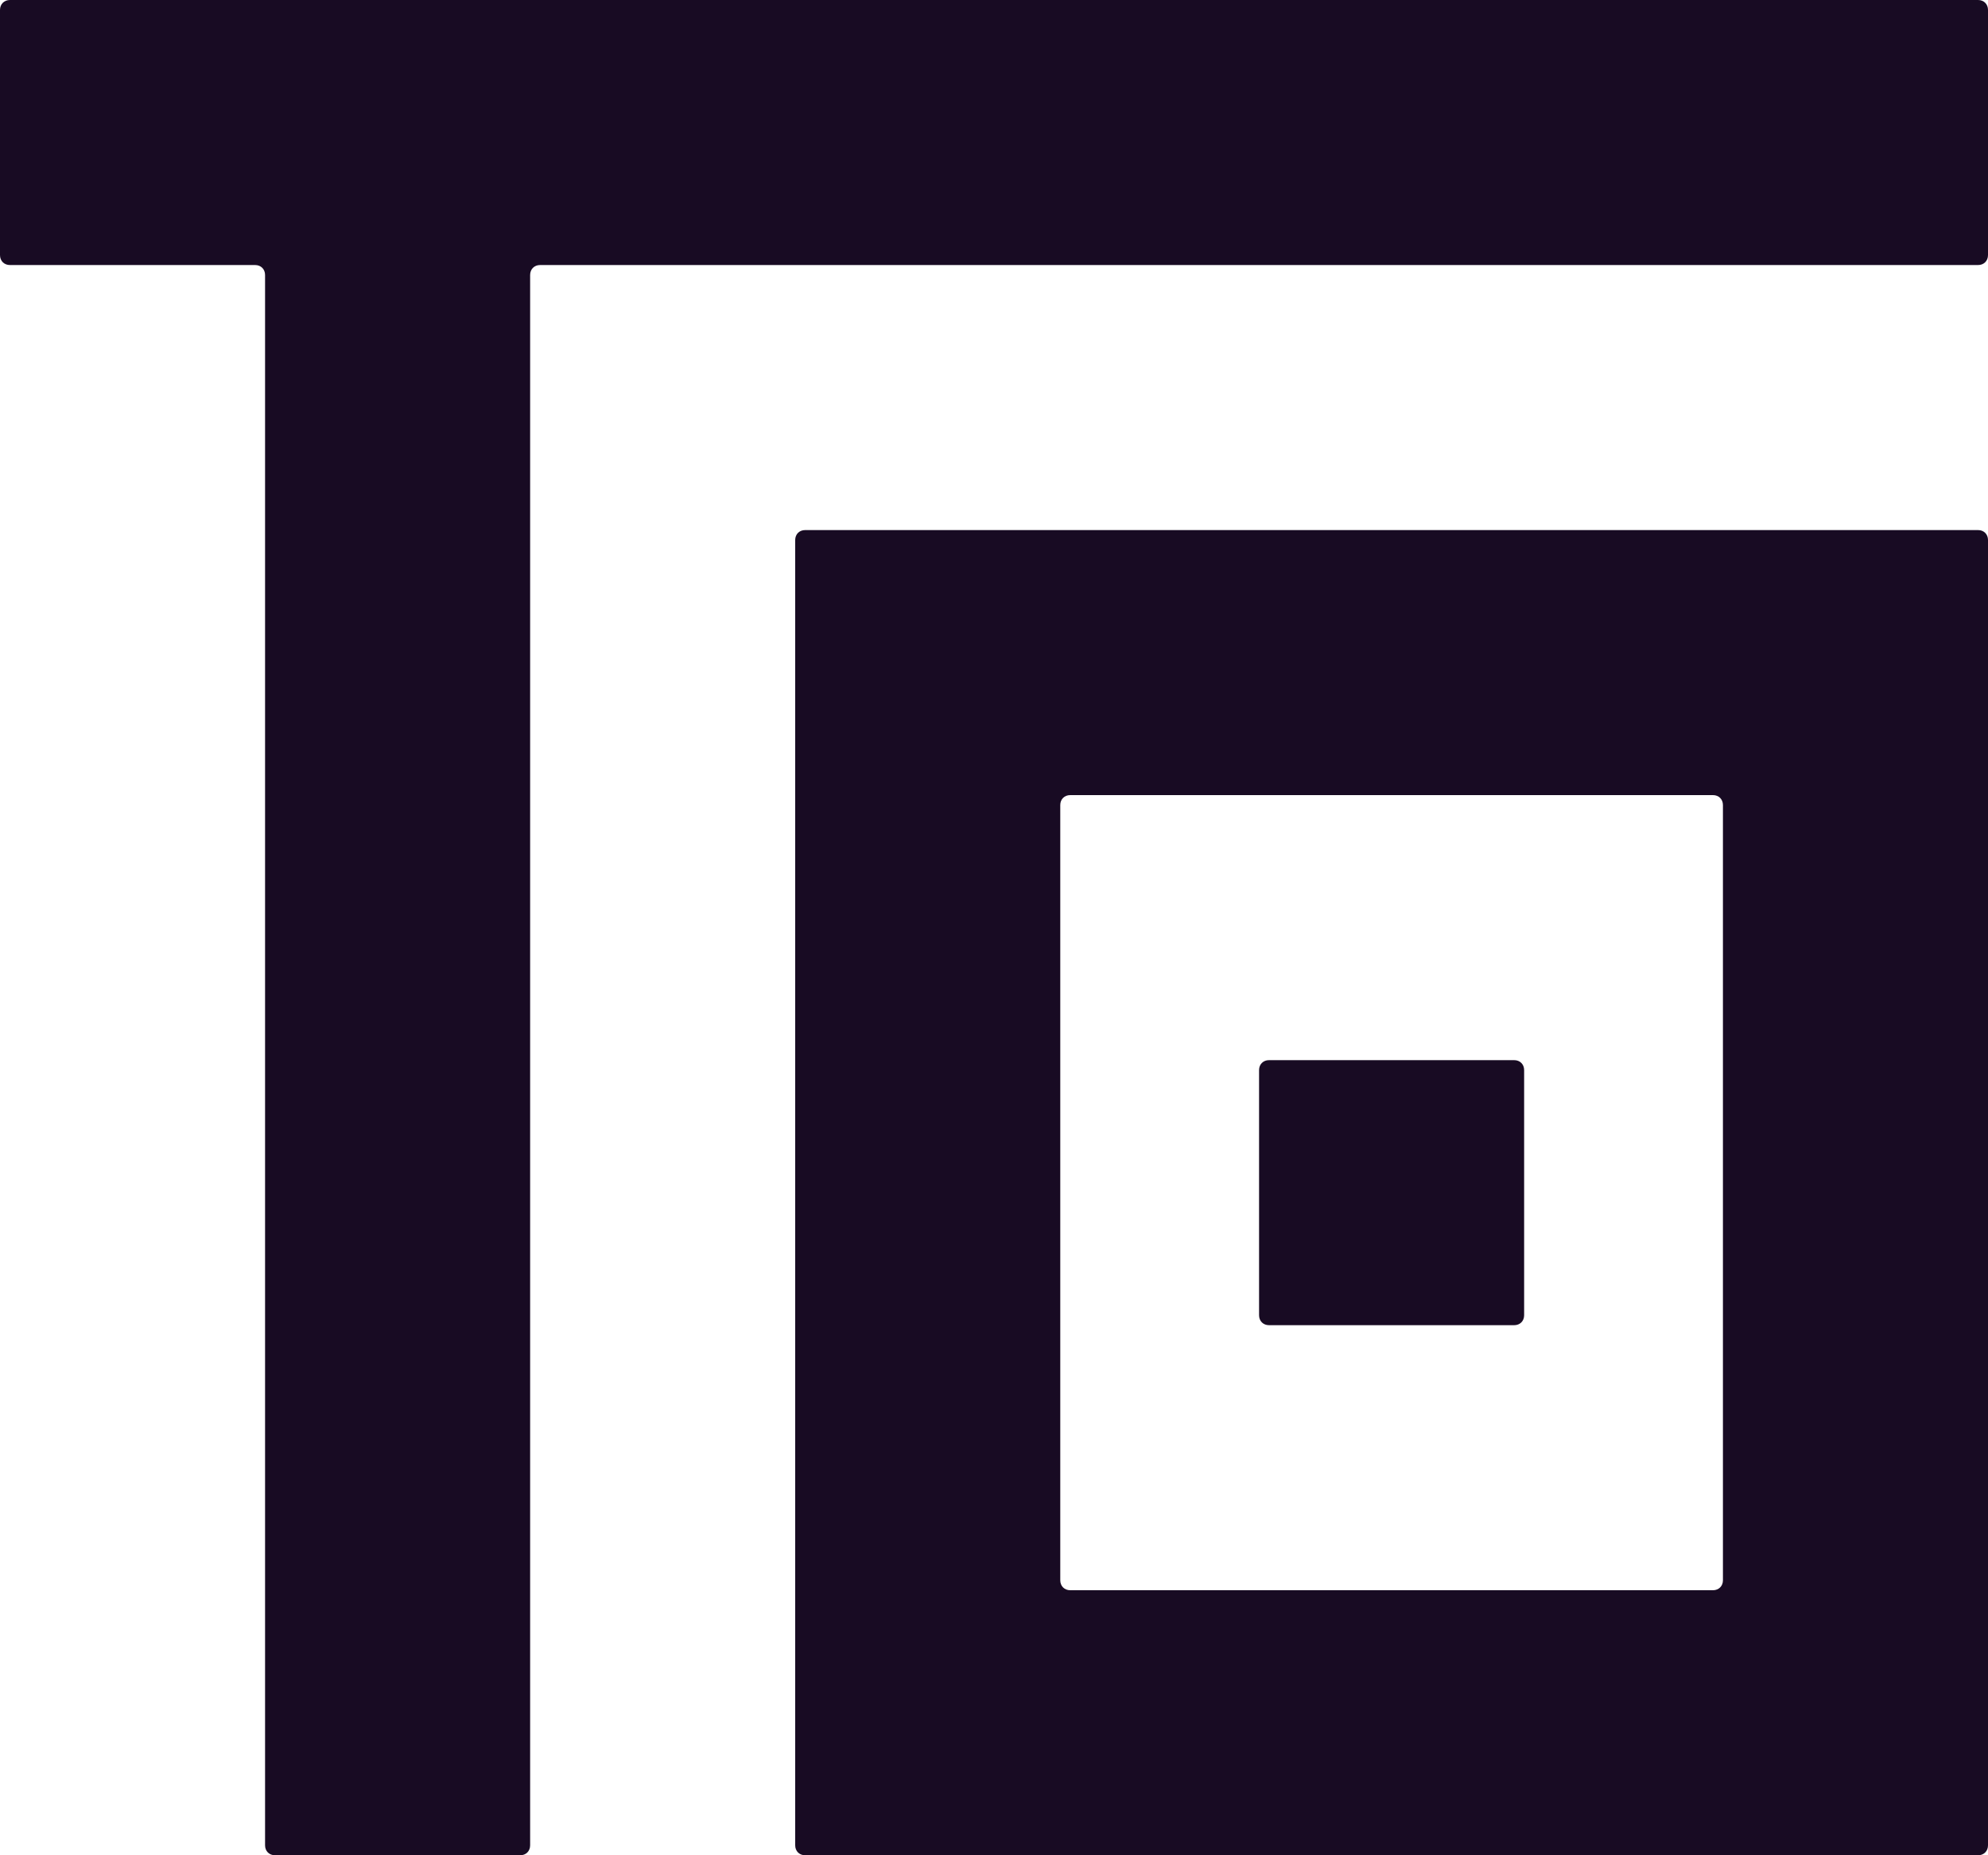
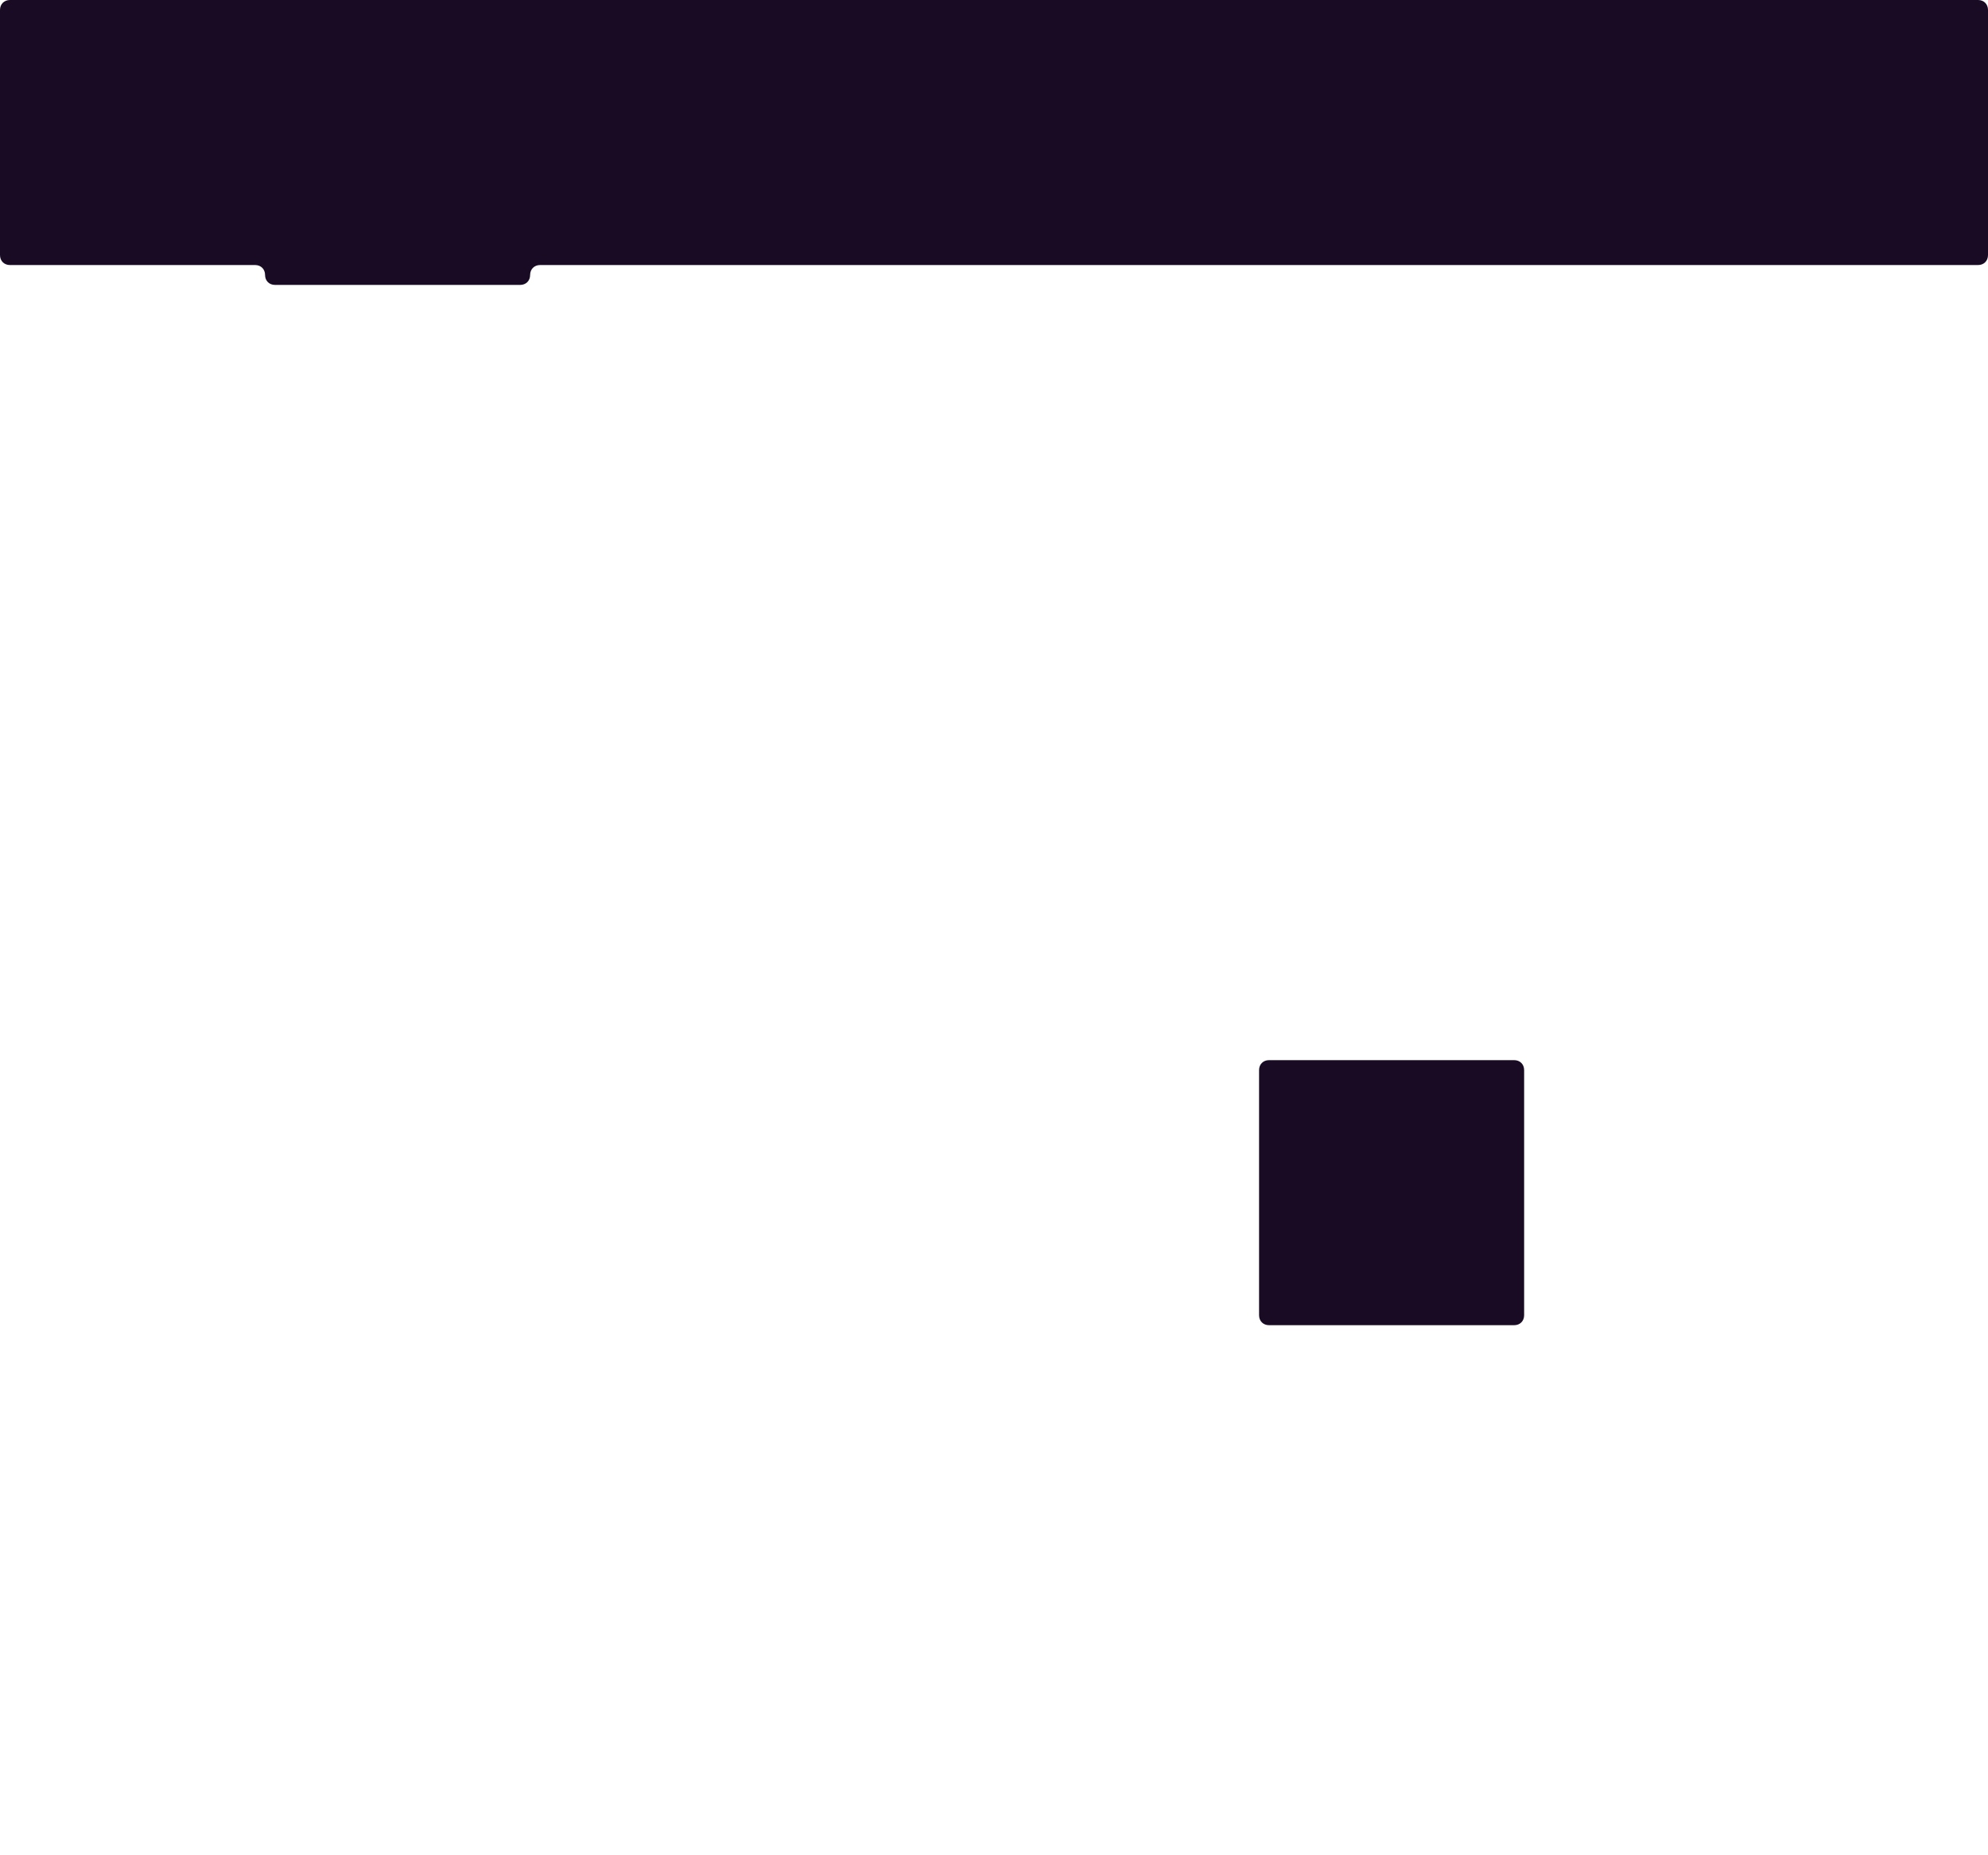
<svg xmlns="http://www.w3.org/2000/svg" version="1.1" id="Livello_1" x="0px" y="0px" viewBox="0 0 240 224" style="enable-background:new 0 0 240 224;" xml:space="preserve">
  <style type="text/css">
	.st0{fill:#180B23;}
</style>
  <g>
    <path class="st0" d="M182.8,128h-29.6c-0.7,0-1.2,0.5-1.2,1.2v29.6c0,0.7,0.5,1.2,1.2,1.2h29.6c0.7,0,1.2-0.5,1.2-1.2v-29.6   C184,128.5,183.5,128,182.8,128z" />
-     <path class="st0" d="M238.8,64H97.2c-0.7,0-1.2,0.5-1.2,1.2V96v126.8c0,0.7,0.5,1.2,1.2,1.2H112h16h110.8c0.7,0,1.2-0.5,1.2-1.2   V192V96V65.2C240,64.5,239.5,64,238.8,64z M208,190.8c0,0.7-0.5,1.2-1.2,1.2h-77.6c-0.7,0-1.2-0.5-1.2-1.2V97.2   c0-0.7,0.5-1.2,1.2-1.2h77.6c0.7,0,1.2,0.5,1.2,1.2V190.8z" />
-     <path class="st0" d="M238.8,0H1.2C0.5,0,0,0.5,0,1.2v29.6C0,31.5,0.5,32,1.2,32h29.6c0.7,0,1.2,0.5,1.2,1.2v189.6   c0,0.7,0.5,1.2,1.2,1.2h29.6c0.7,0,1.2-0.5,1.2-1.2V33.2c0-0.7,0.5-1.2,1.2-1.2h173.6c0.7,0,1.2-0.5,1.2-1.2V1.2   C240,0.5,239.5,0,238.8,0z" />
+     <path class="st0" d="M238.8,0H1.2C0.5,0,0,0.5,0,1.2v29.6C0,31.5,0.5,32,1.2,32h29.6c0.7,0,1.2,0.5,1.2,1.2c0,0.7,0.5,1.2,1.2,1.2h29.6c0.7,0,1.2-0.5,1.2-1.2V33.2c0-0.7,0.5-1.2,1.2-1.2h173.6c0.7,0,1.2-0.5,1.2-1.2V1.2   C240,0.5,239.5,0,238.8,0z" />
  </g>
</svg>